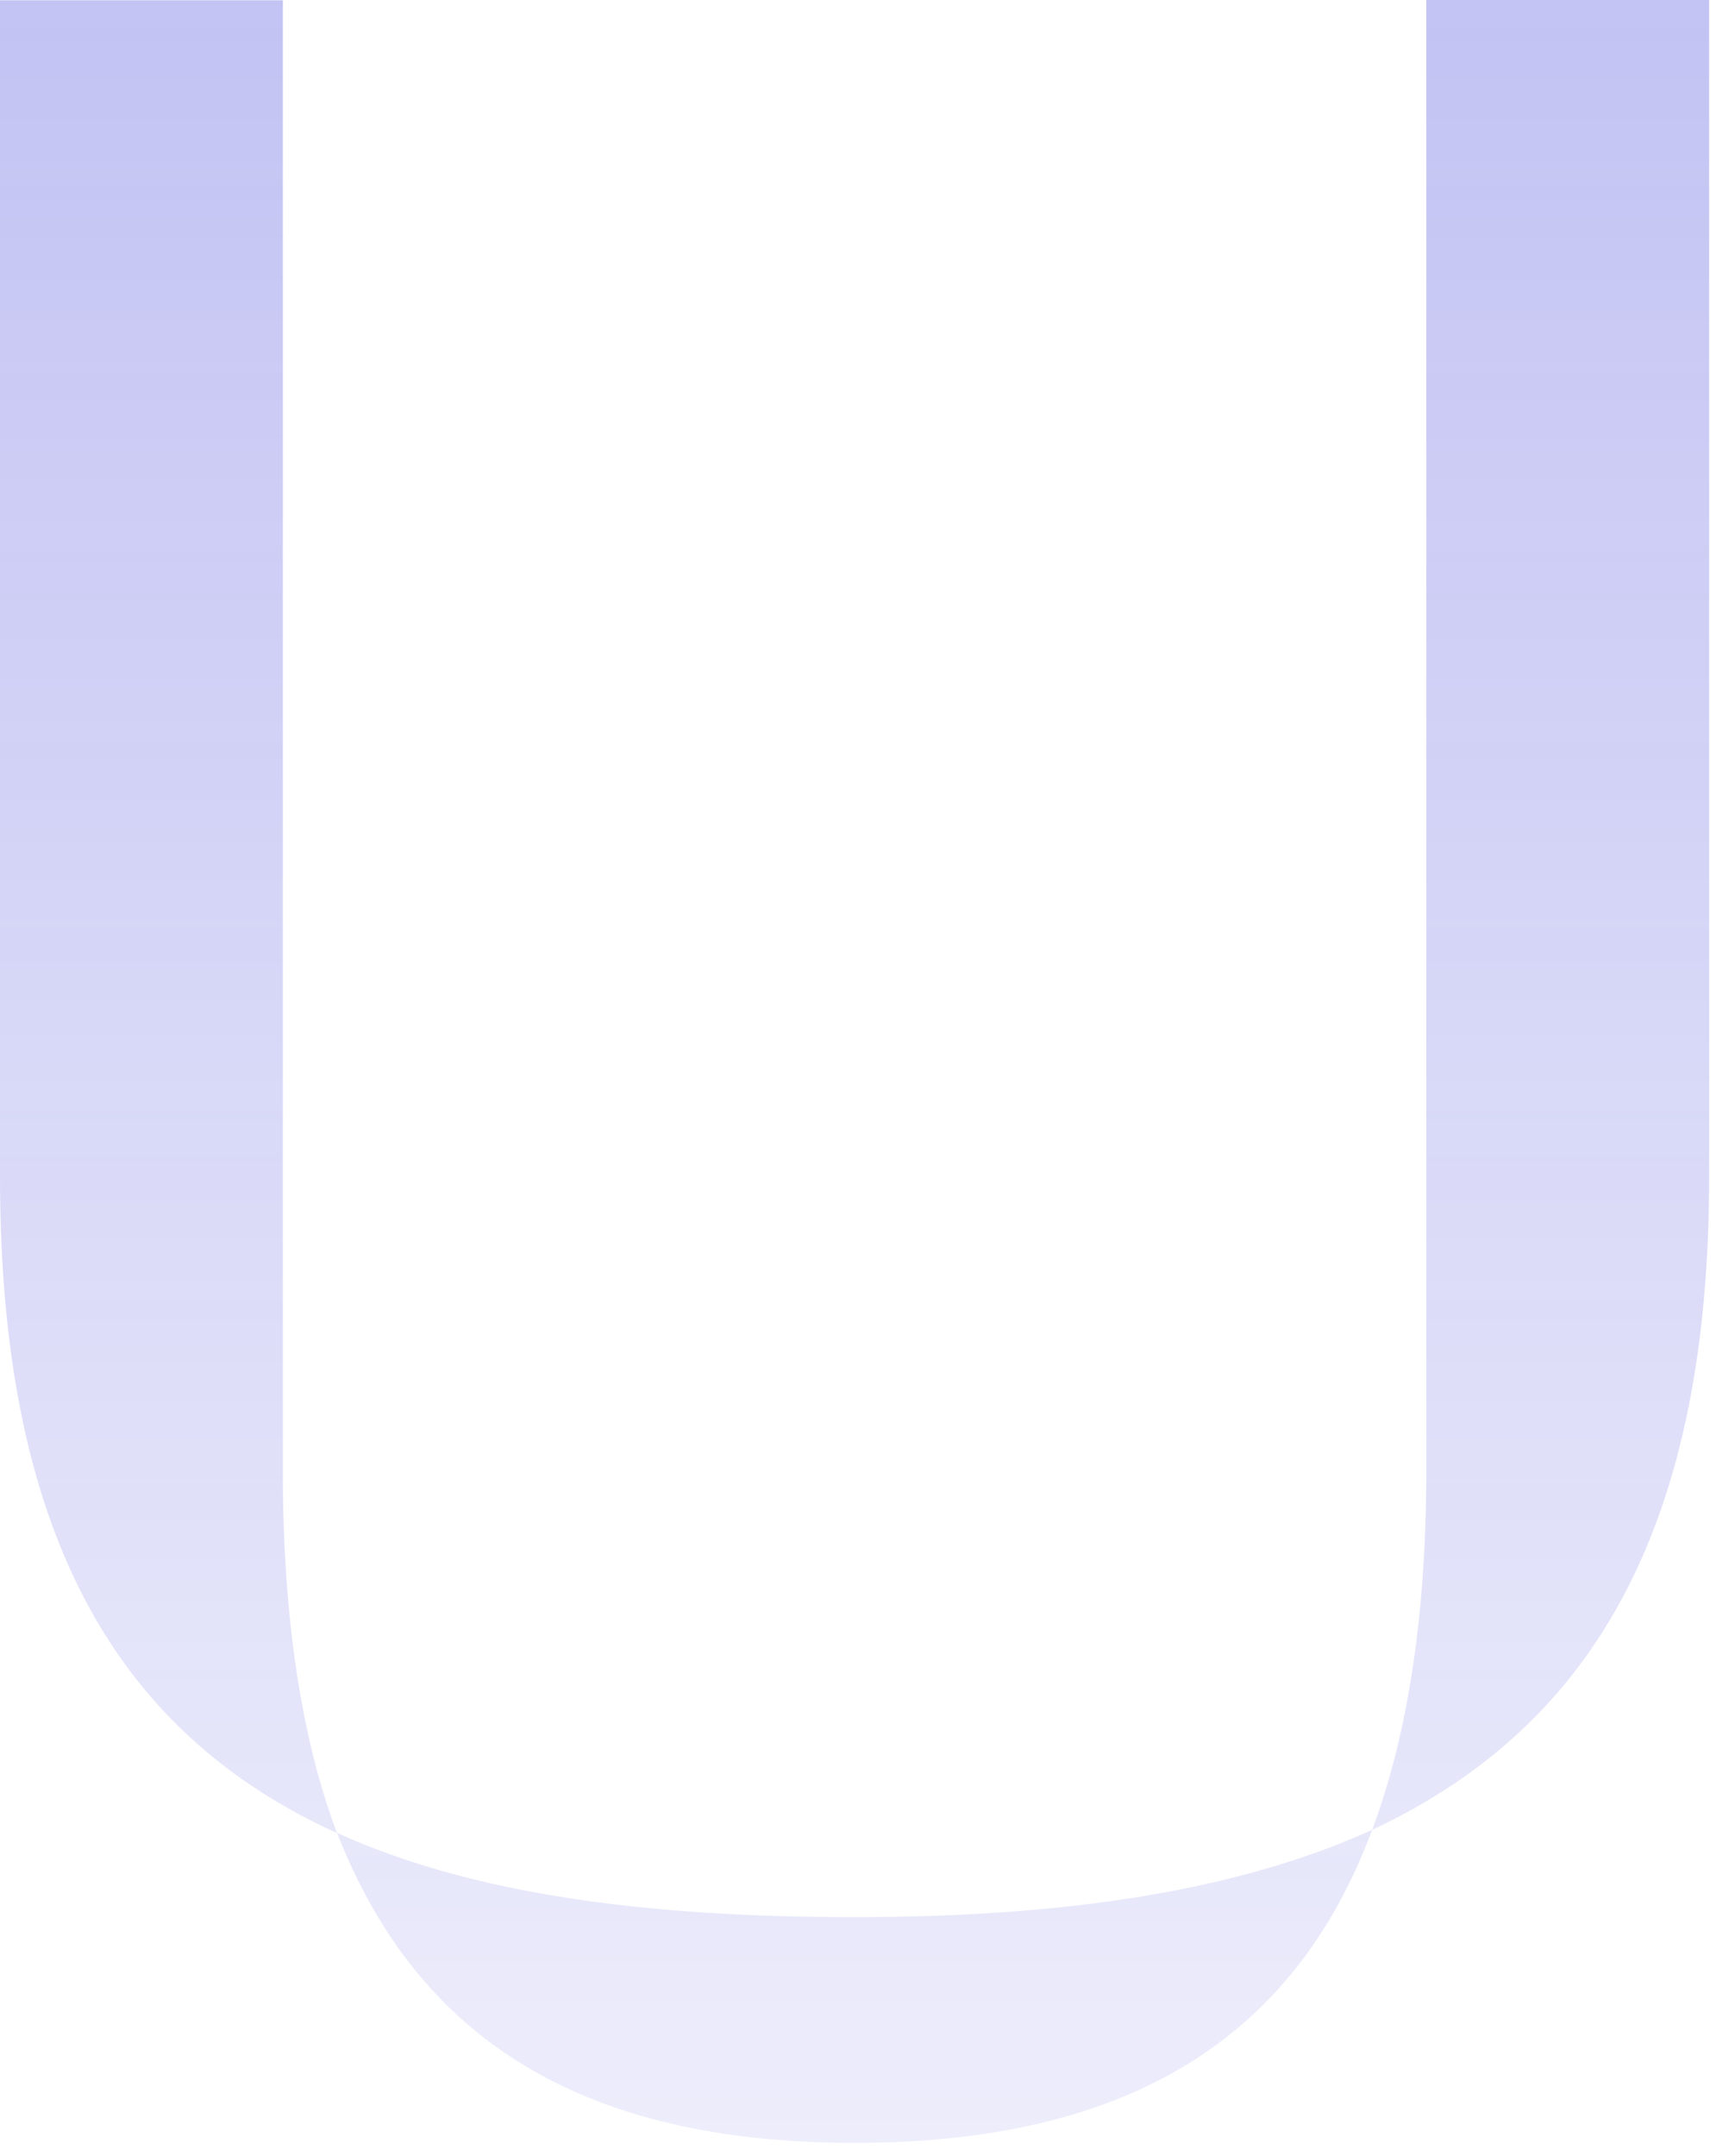
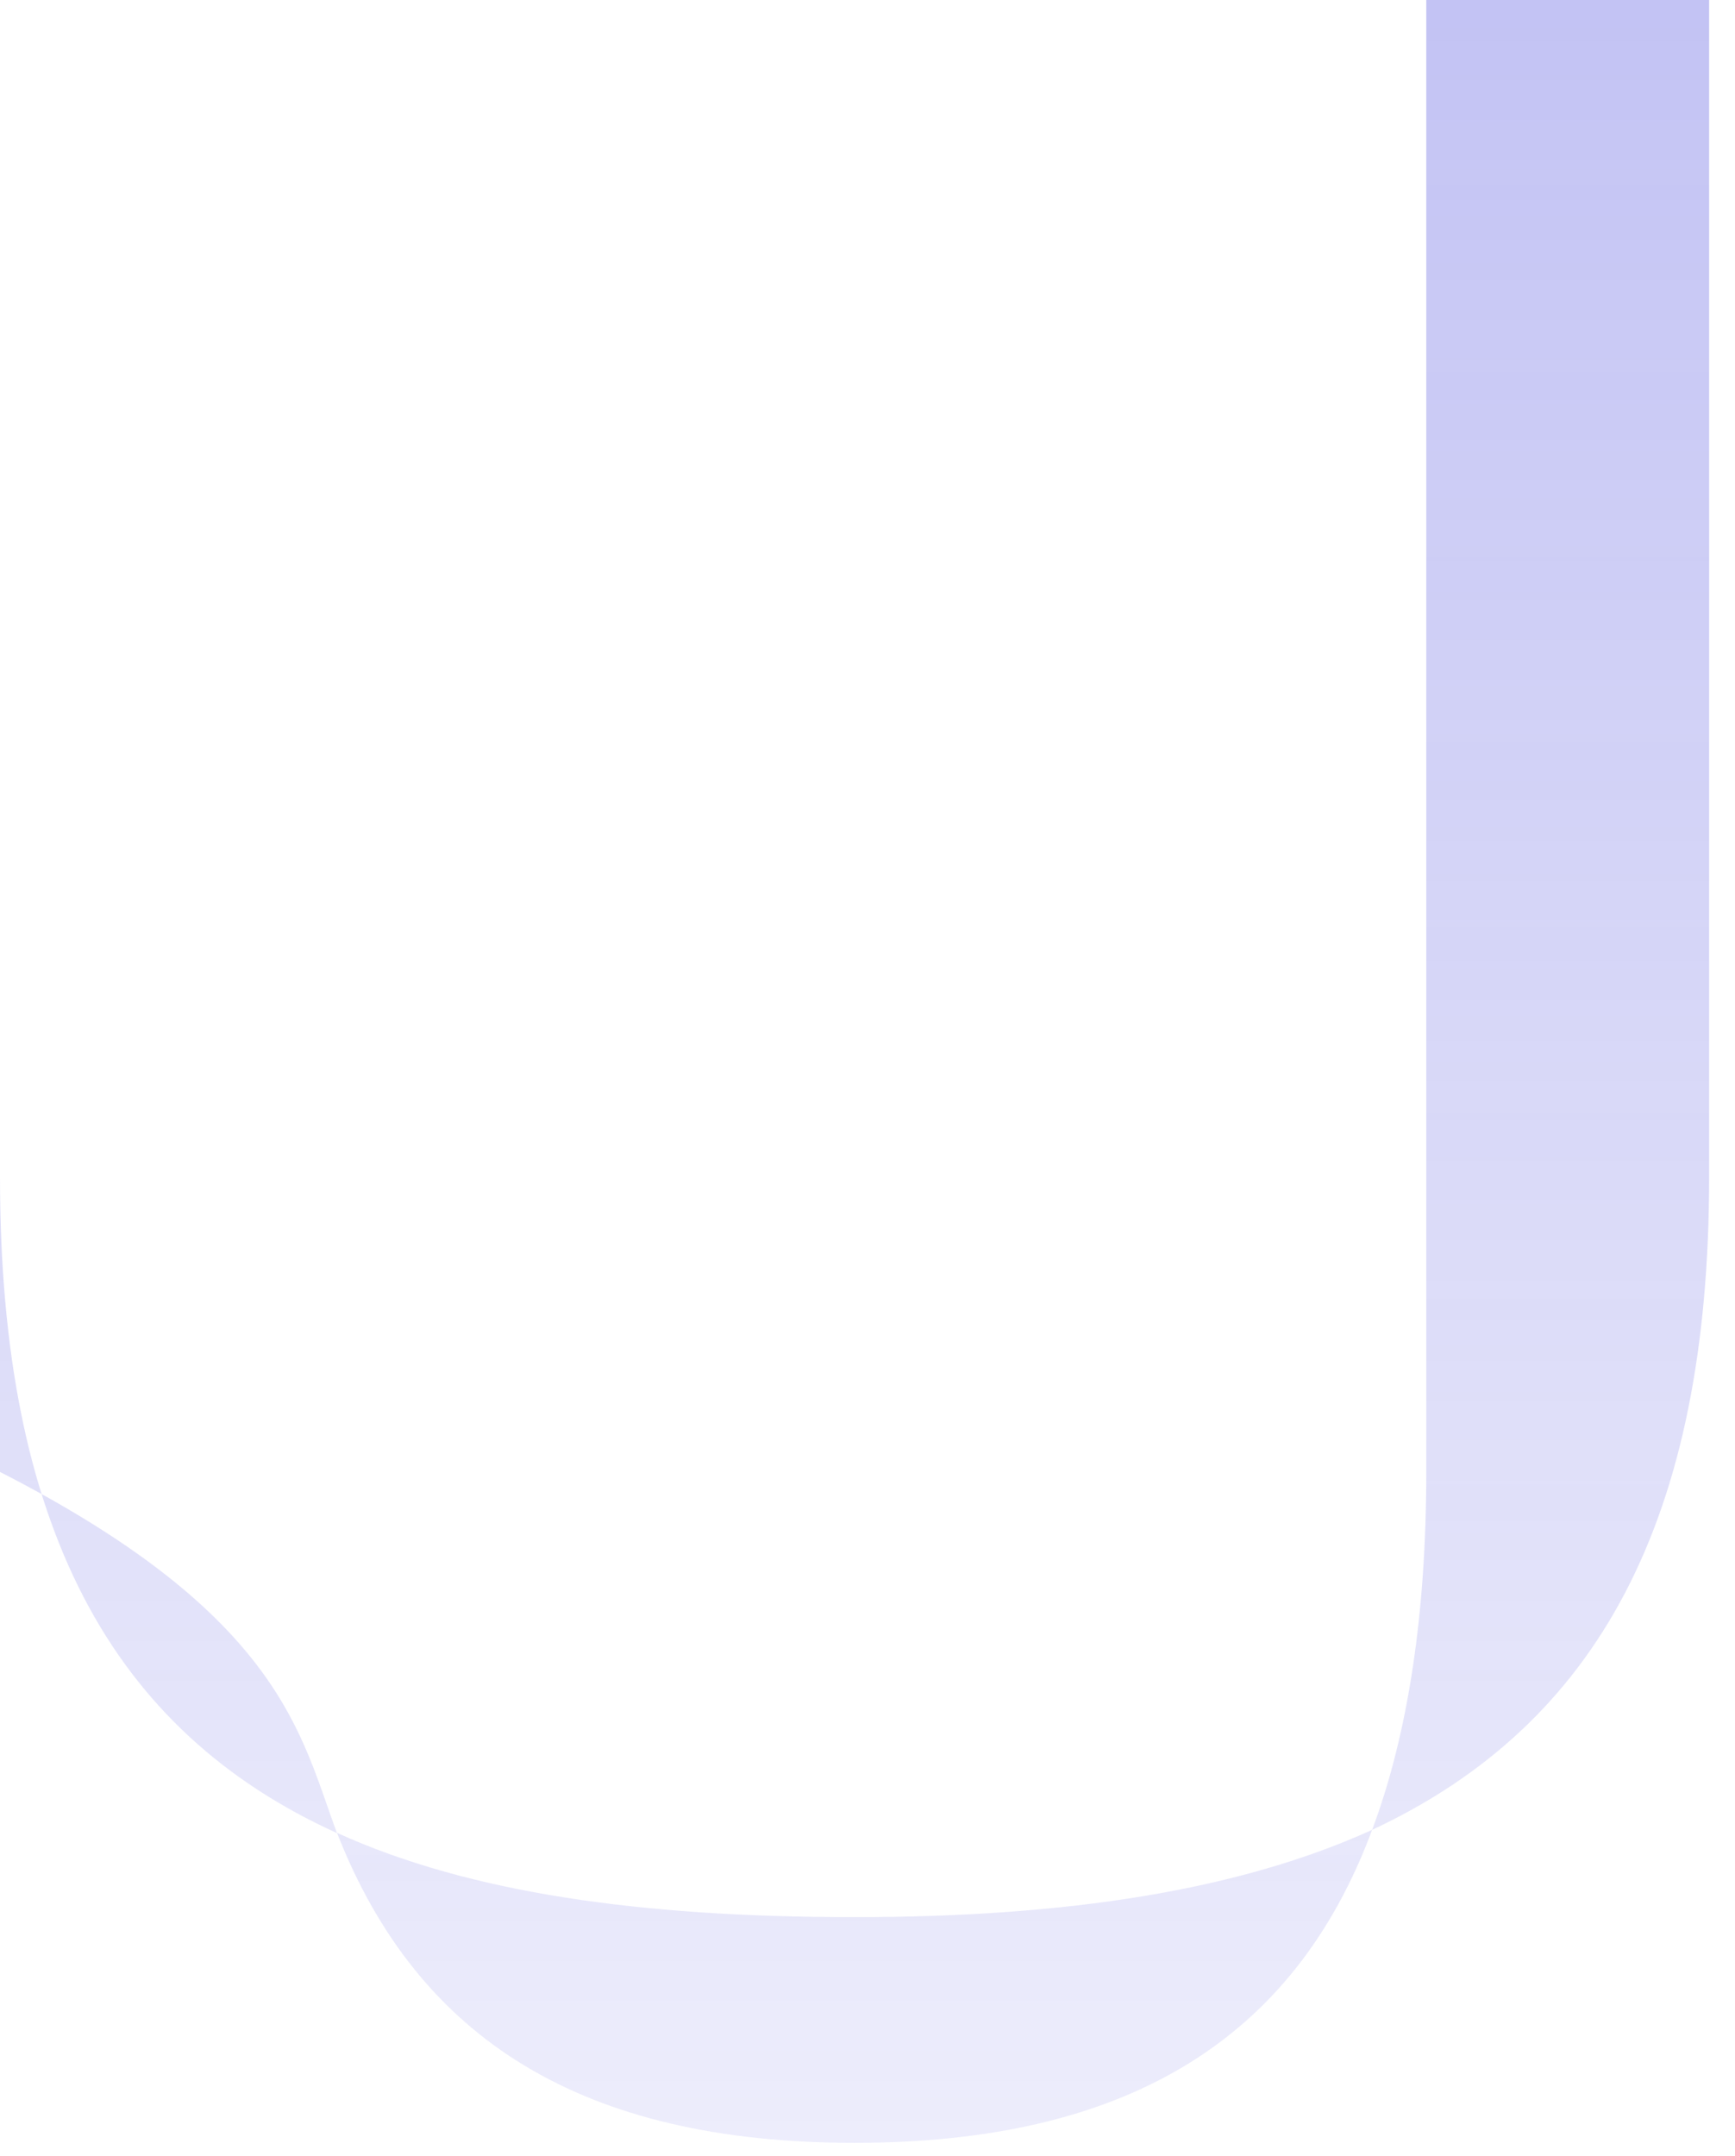
<svg xmlns="http://www.w3.org/2000/svg" fill="none" height="100%" overflow="visible" preserveAspectRatio="none" style="display: block;" viewBox="0 0 33 41" width="100%">
-   <path d="M0 22.382V0.005H5.38V27.991C5.38 30.738 5.723 33.028 6.41 34.859C2.118 32.913 0 29.021 0 22.382ZM16.254 36.457C20.317 36.457 23.579 35.942 26.098 34.797C24.61 38.803 21.405 40.749 16.254 40.749C11.103 40.749 7.955 38.803 6.41 34.854C8.928 35.999 12.19 36.457 16.254 36.457ZM27.128 27.986V0H32.508V22.378C32.508 28.902 30.39 32.794 26.098 34.797C26.785 32.966 27.128 30.676 27.128 27.986Z" fill="url(#paint0_linear_0_15180)" fill-opacity="0.5" id="Vector" opacity="0.6" />
+   <path d="M0 22.382V0.005V27.991C5.38 30.738 5.723 33.028 6.41 34.859C2.118 32.913 0 29.021 0 22.382ZM16.254 36.457C20.317 36.457 23.579 35.942 26.098 34.797C24.61 38.803 21.405 40.749 16.254 40.749C11.103 40.749 7.955 38.803 6.41 34.854C8.928 35.999 12.19 36.457 16.254 36.457ZM27.128 27.986V0H32.508V22.378C32.508 28.902 30.39 32.794 26.098 34.797C26.785 32.966 27.128 30.676 27.128 27.986Z" fill="url(#paint0_linear_0_15180)" fill-opacity="0.5" id="Vector" opacity="0.6" />
  <defs>
    <linearGradient gradientUnits="userSpaceOnUse" id="paint0_linear_0_15180" x1="16.254" x2="16.254" y1="0" y2="40.749">
      <stop stop-color="#3737D9" />
      <stop offset="1" stop-color="#3737D9" stop-opacity="0.3" />
    </linearGradient>
  </defs>
</svg>